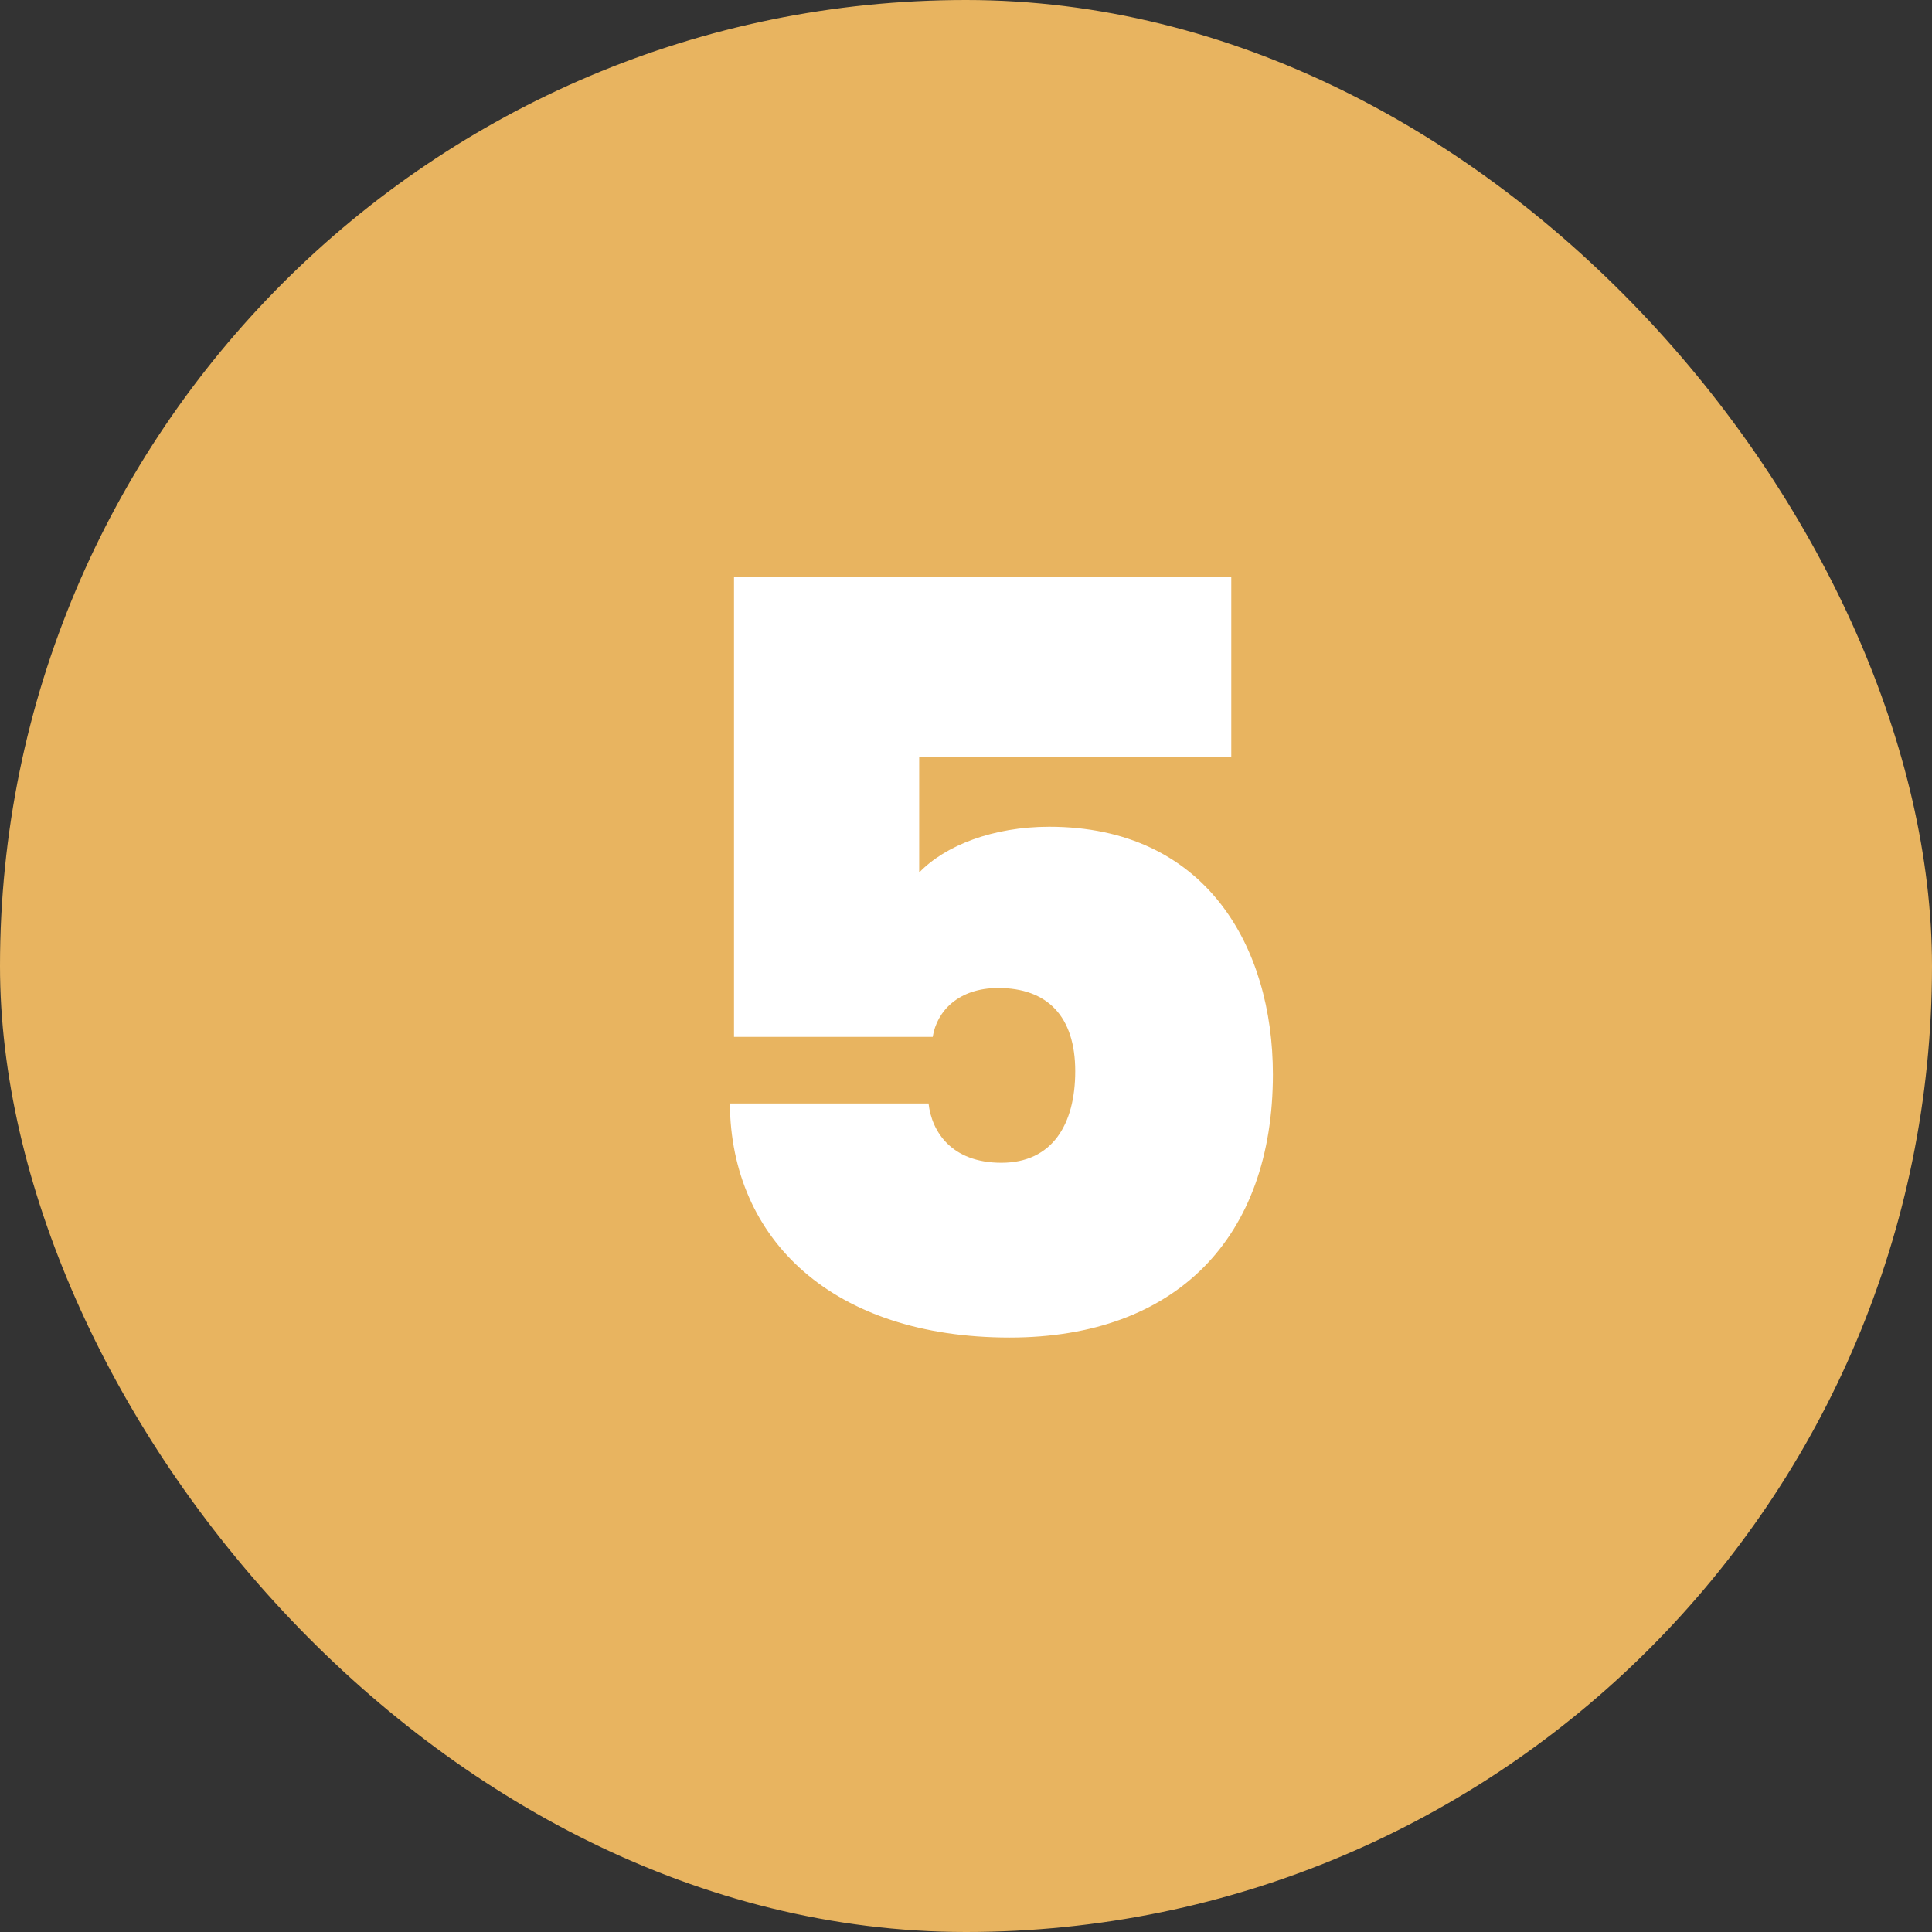
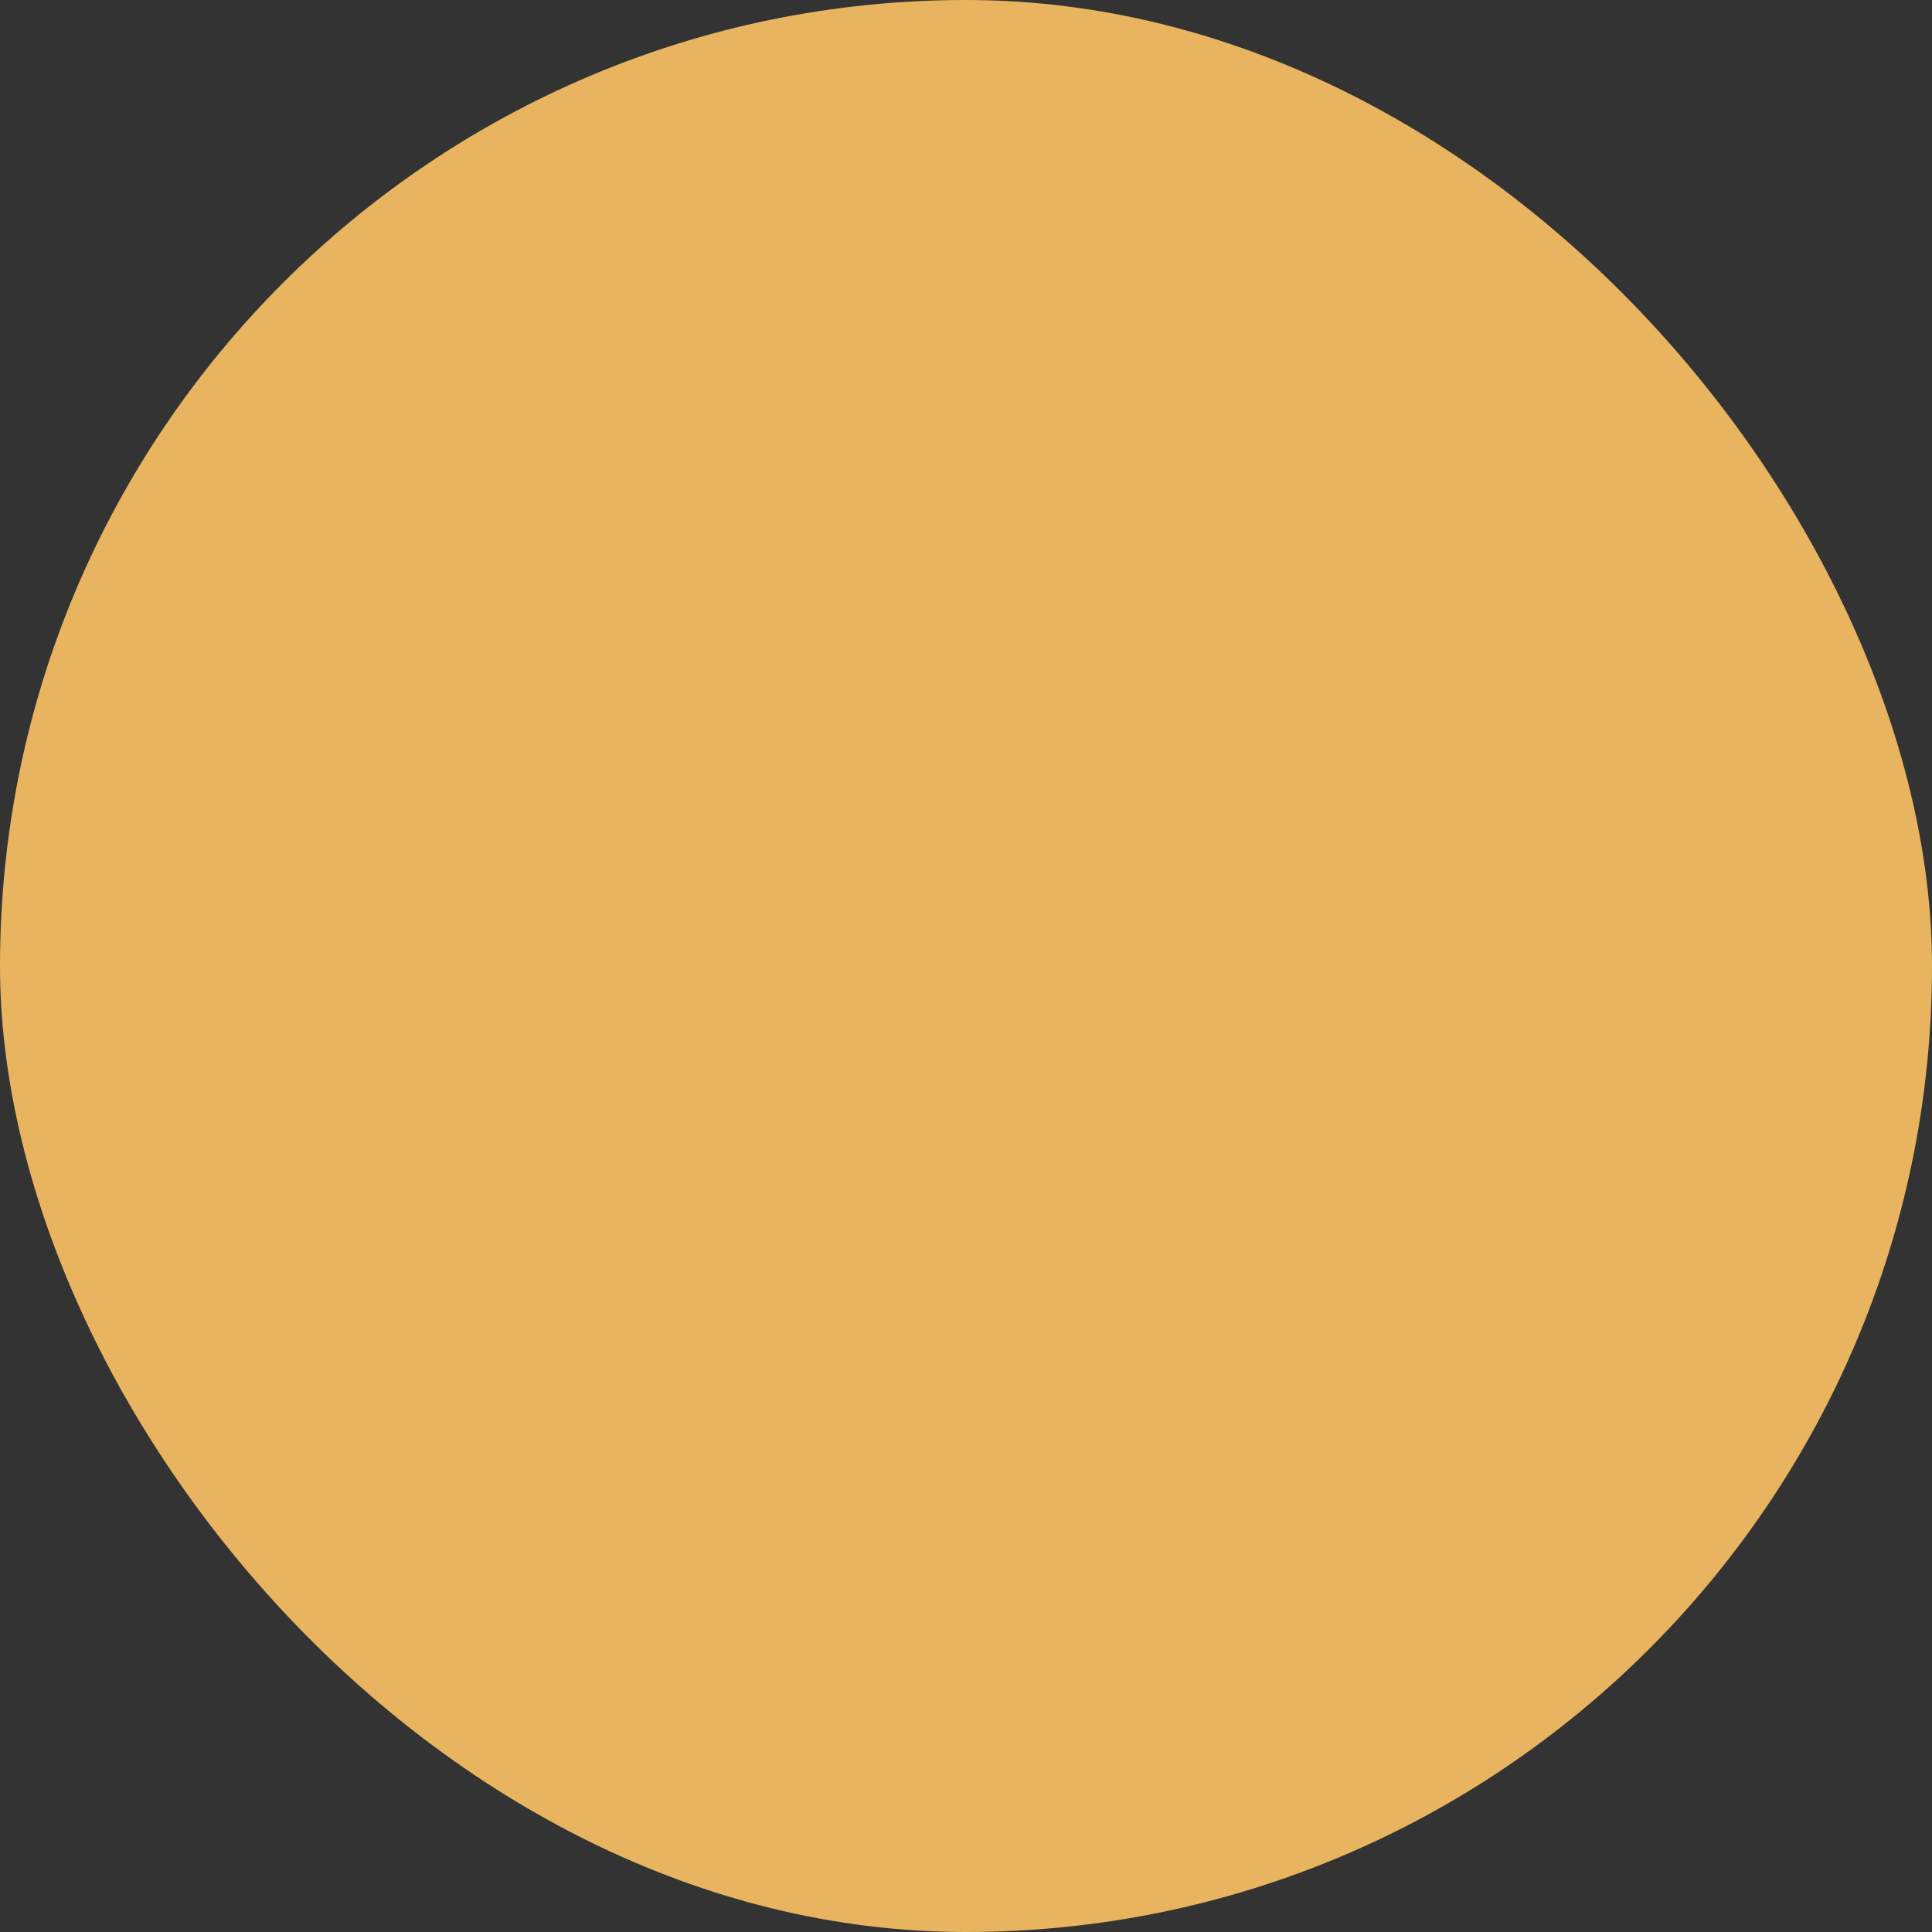
<svg xmlns="http://www.w3.org/2000/svg" width="52" height="52" viewBox="0 0 52 52" fill="none">
  <rect x="0" y="0" width="52" height="52" fill="#333333" stroke="none" />
  <rect width="52" height="52" rx="26" fill="#E8B460" />
-   <path d="M19.756 15.532H33.14V20.376H24.74V23.484C25.44 22.756 26.728 22.252 28.24 22.252C32.468 22.252 34.26 25.5 34.26 28.916C34.26 33.312 31.656 36 27.176 36C22.416 36 19.672 33.368 19.644 29.7H24.992C25.076 30.456 25.608 31.296 26.952 31.296C28.324 31.296 28.94 30.26 28.94 28.832C28.94 27.348 28.184 26.592 26.868 26.592C25.804 26.592 25.216 27.208 25.104 27.908H19.756V15.532Z" fill="white" />
</svg>